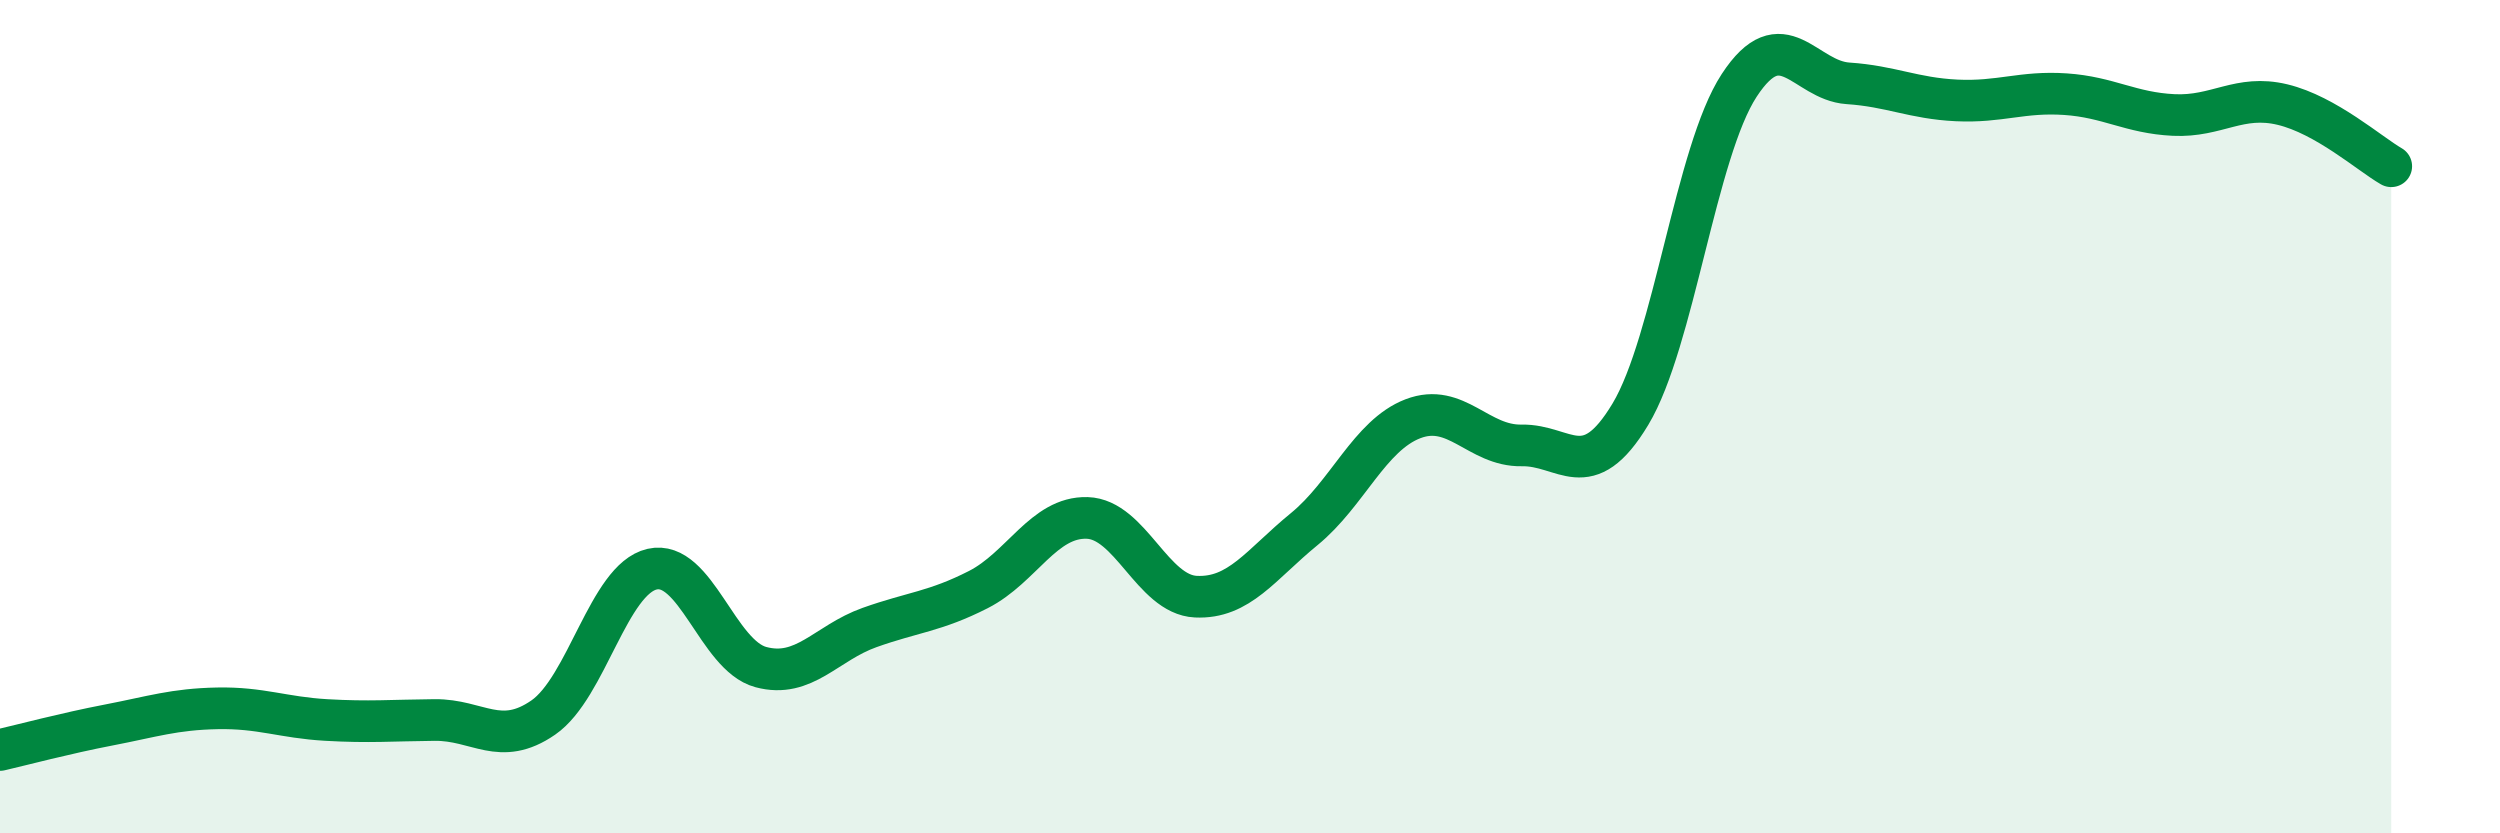
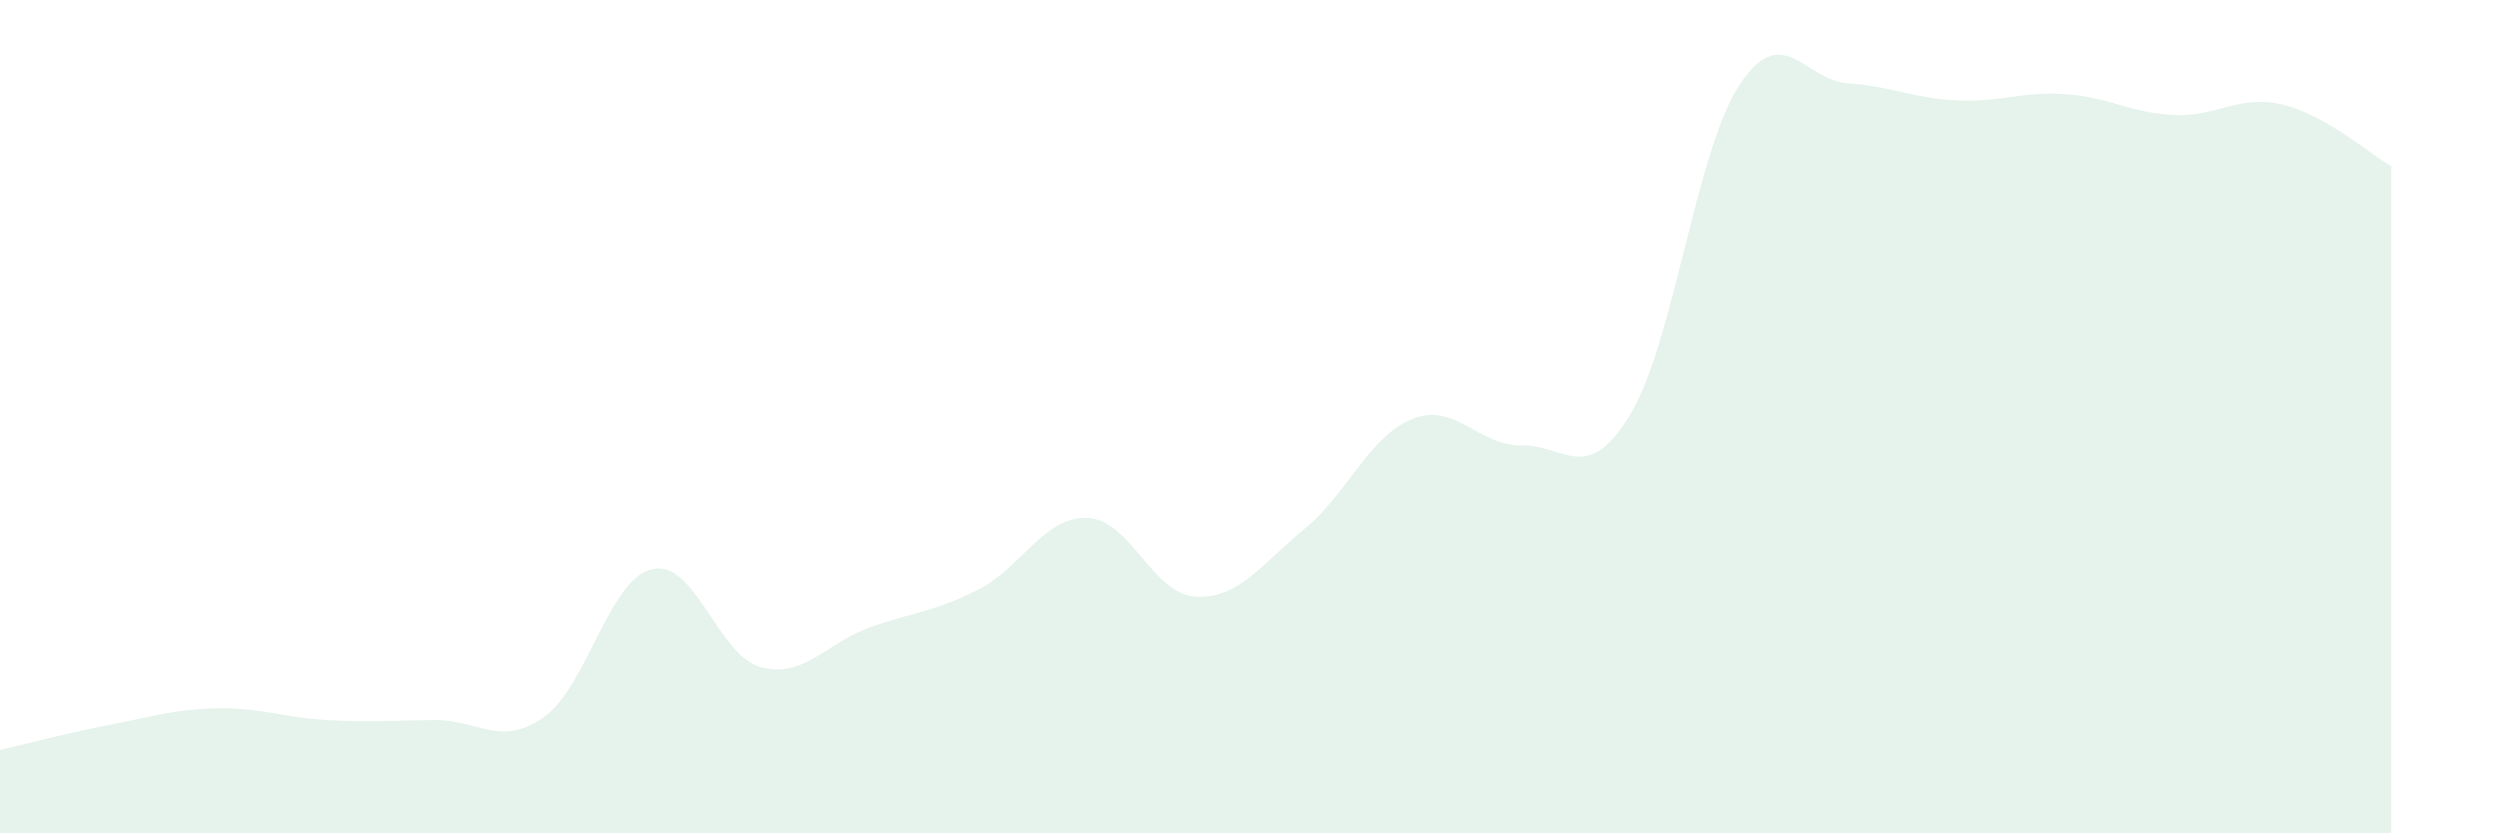
<svg xmlns="http://www.w3.org/2000/svg" width="60" height="20" viewBox="0 0 60 20">
  <path d="M 0,18 C 0.52,17.88 1.57,17.6 2.61,17.4 C 3.65,17.2 4.18,17.02 5.22,17 C 6.26,16.98 6.79,17.22 7.83,17.28 C 8.87,17.34 9.39,17.29 10.43,17.28 C 11.47,17.27 12,17.94 13.04,17.22 C 14.08,16.5 14.61,13.9 15.65,13.66 C 16.69,13.42 17.22,15.73 18.26,16.01 C 19.3,16.29 19.83,15.43 20.87,15.06 C 21.91,14.69 22.44,14.68 23.48,14.15 C 24.52,13.62 25.05,12.4 26.09,12.43 C 27.13,12.46 27.66,14.27 28.7,14.32 C 29.74,14.37 30.26,13.55 31.3,12.7 C 32.34,11.85 32.87,10.45 33.91,10.05 C 34.95,9.65 35.48,10.71 36.52,10.69 C 37.56,10.67 38.09,11.67 39.13,9.94 C 40.17,8.21 40.7,3.64 41.74,2.05 C 42.78,0.46 43.31,1.93 44.35,2 C 45.39,2.07 45.92,2.36 46.96,2.41 C 48,2.46 48.53,2.19 49.57,2.26 C 50.61,2.33 51.13,2.71 52.17,2.76 C 53.21,2.81 53.74,2.26 54.78,2.51 C 55.82,2.76 56.87,3.69 57.39,3.99L57.39 20L0 20Z" fill="#008740" opacity="0.1" stroke-linecap="round" stroke-linejoin="round" />
-   <path d="M 0,18 C 0.52,17.88 1.57,17.6 2.61,17.4 C 3.65,17.2 4.18,17.02 5.22,17 C 6.26,16.98 6.79,17.22 7.83,17.28 C 8.87,17.34 9.39,17.29 10.43,17.28 C 11.47,17.27 12,17.94 13.04,17.22 C 14.08,16.5 14.61,13.9 15.65,13.66 C 16.69,13.42 17.22,15.73 18.26,16.01 C 19.3,16.29 19.83,15.43 20.87,15.06 C 21.91,14.69 22.44,14.68 23.48,14.15 C 24.52,13.62 25.05,12.4 26.09,12.43 C 27.13,12.46 27.66,14.27 28.7,14.32 C 29.74,14.37 30.26,13.55 31.3,12.7 C 32.34,11.85 32.87,10.45 33.91,10.05 C 34.95,9.65 35.48,10.71 36.52,10.69 C 37.56,10.67 38.09,11.67 39.13,9.94 C 40.17,8.21 40.7,3.64 41.74,2.05 C 42.78,0.46 43.31,1.93 44.35,2 C 45.39,2.07 45.92,2.36 46.96,2.41 C 48,2.46 48.53,2.19 49.57,2.26 C 50.61,2.33 51.13,2.71 52.17,2.76 C 53.21,2.81 53.74,2.26 54.78,2.51 C 55.82,2.76 56.87,3.69 57.39,3.99" stroke="#008740" stroke-width="1" fill="none" stroke-linecap="round" stroke-linejoin="round" />
</svg>